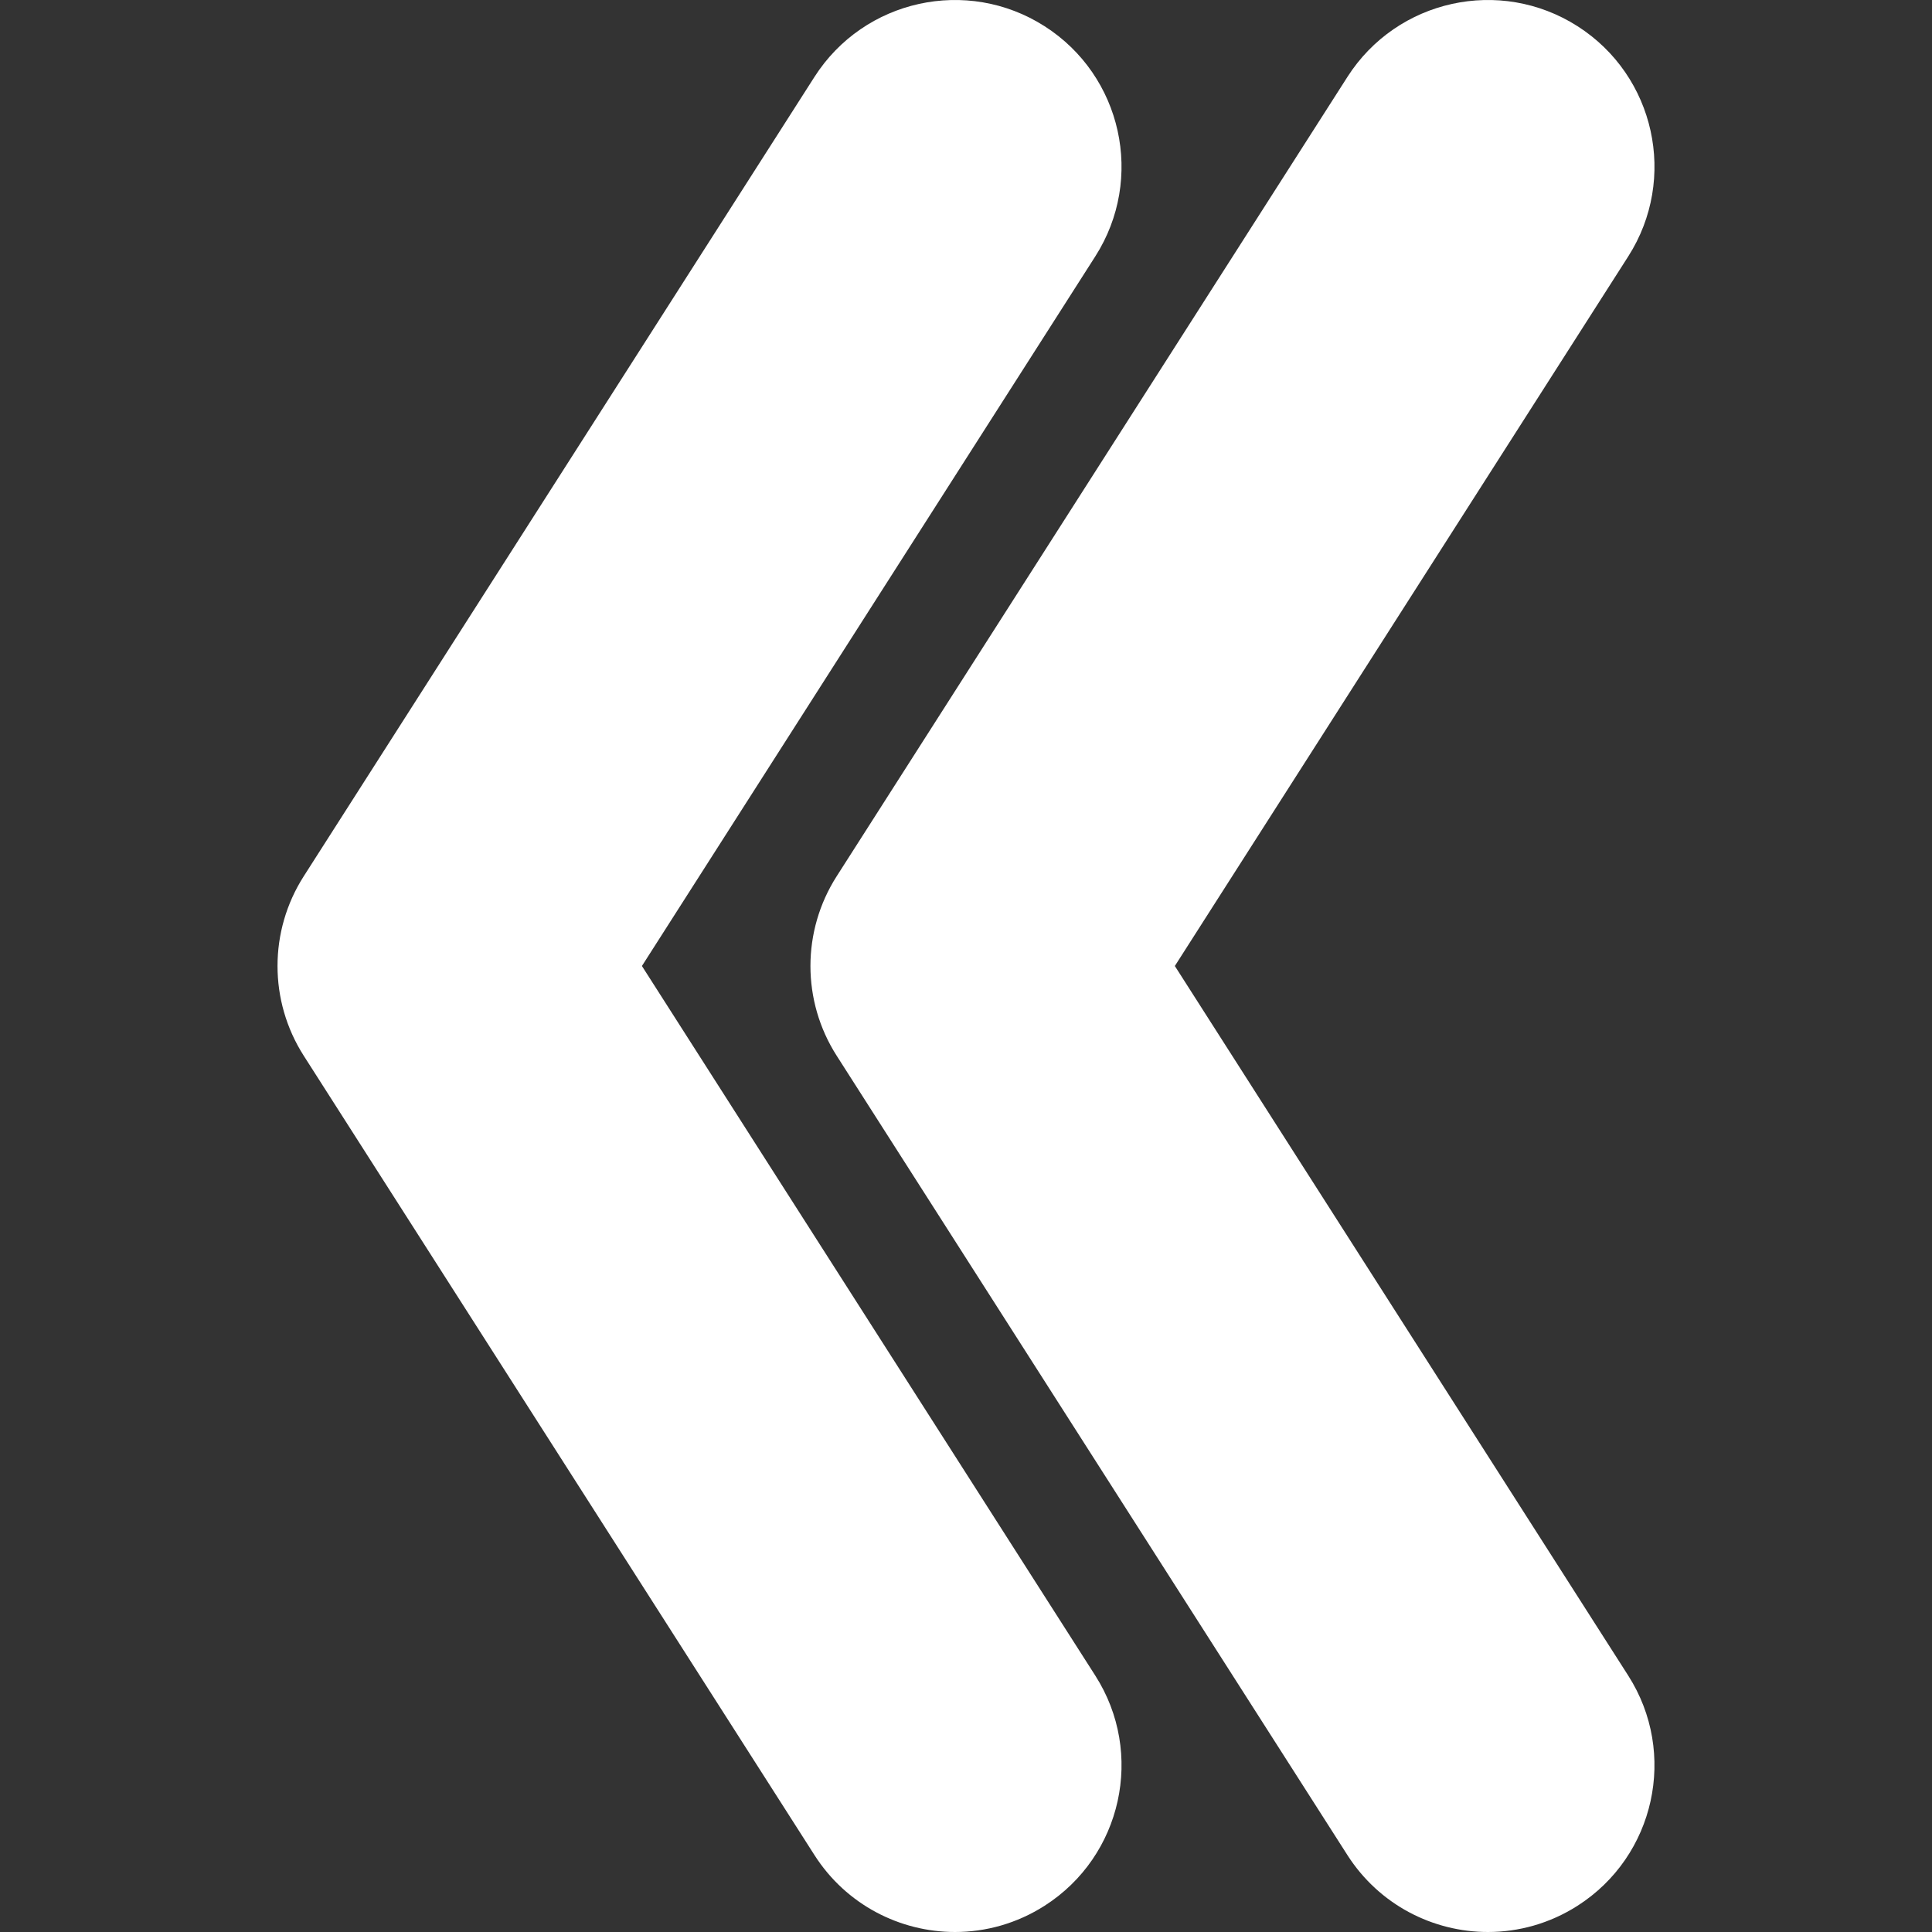
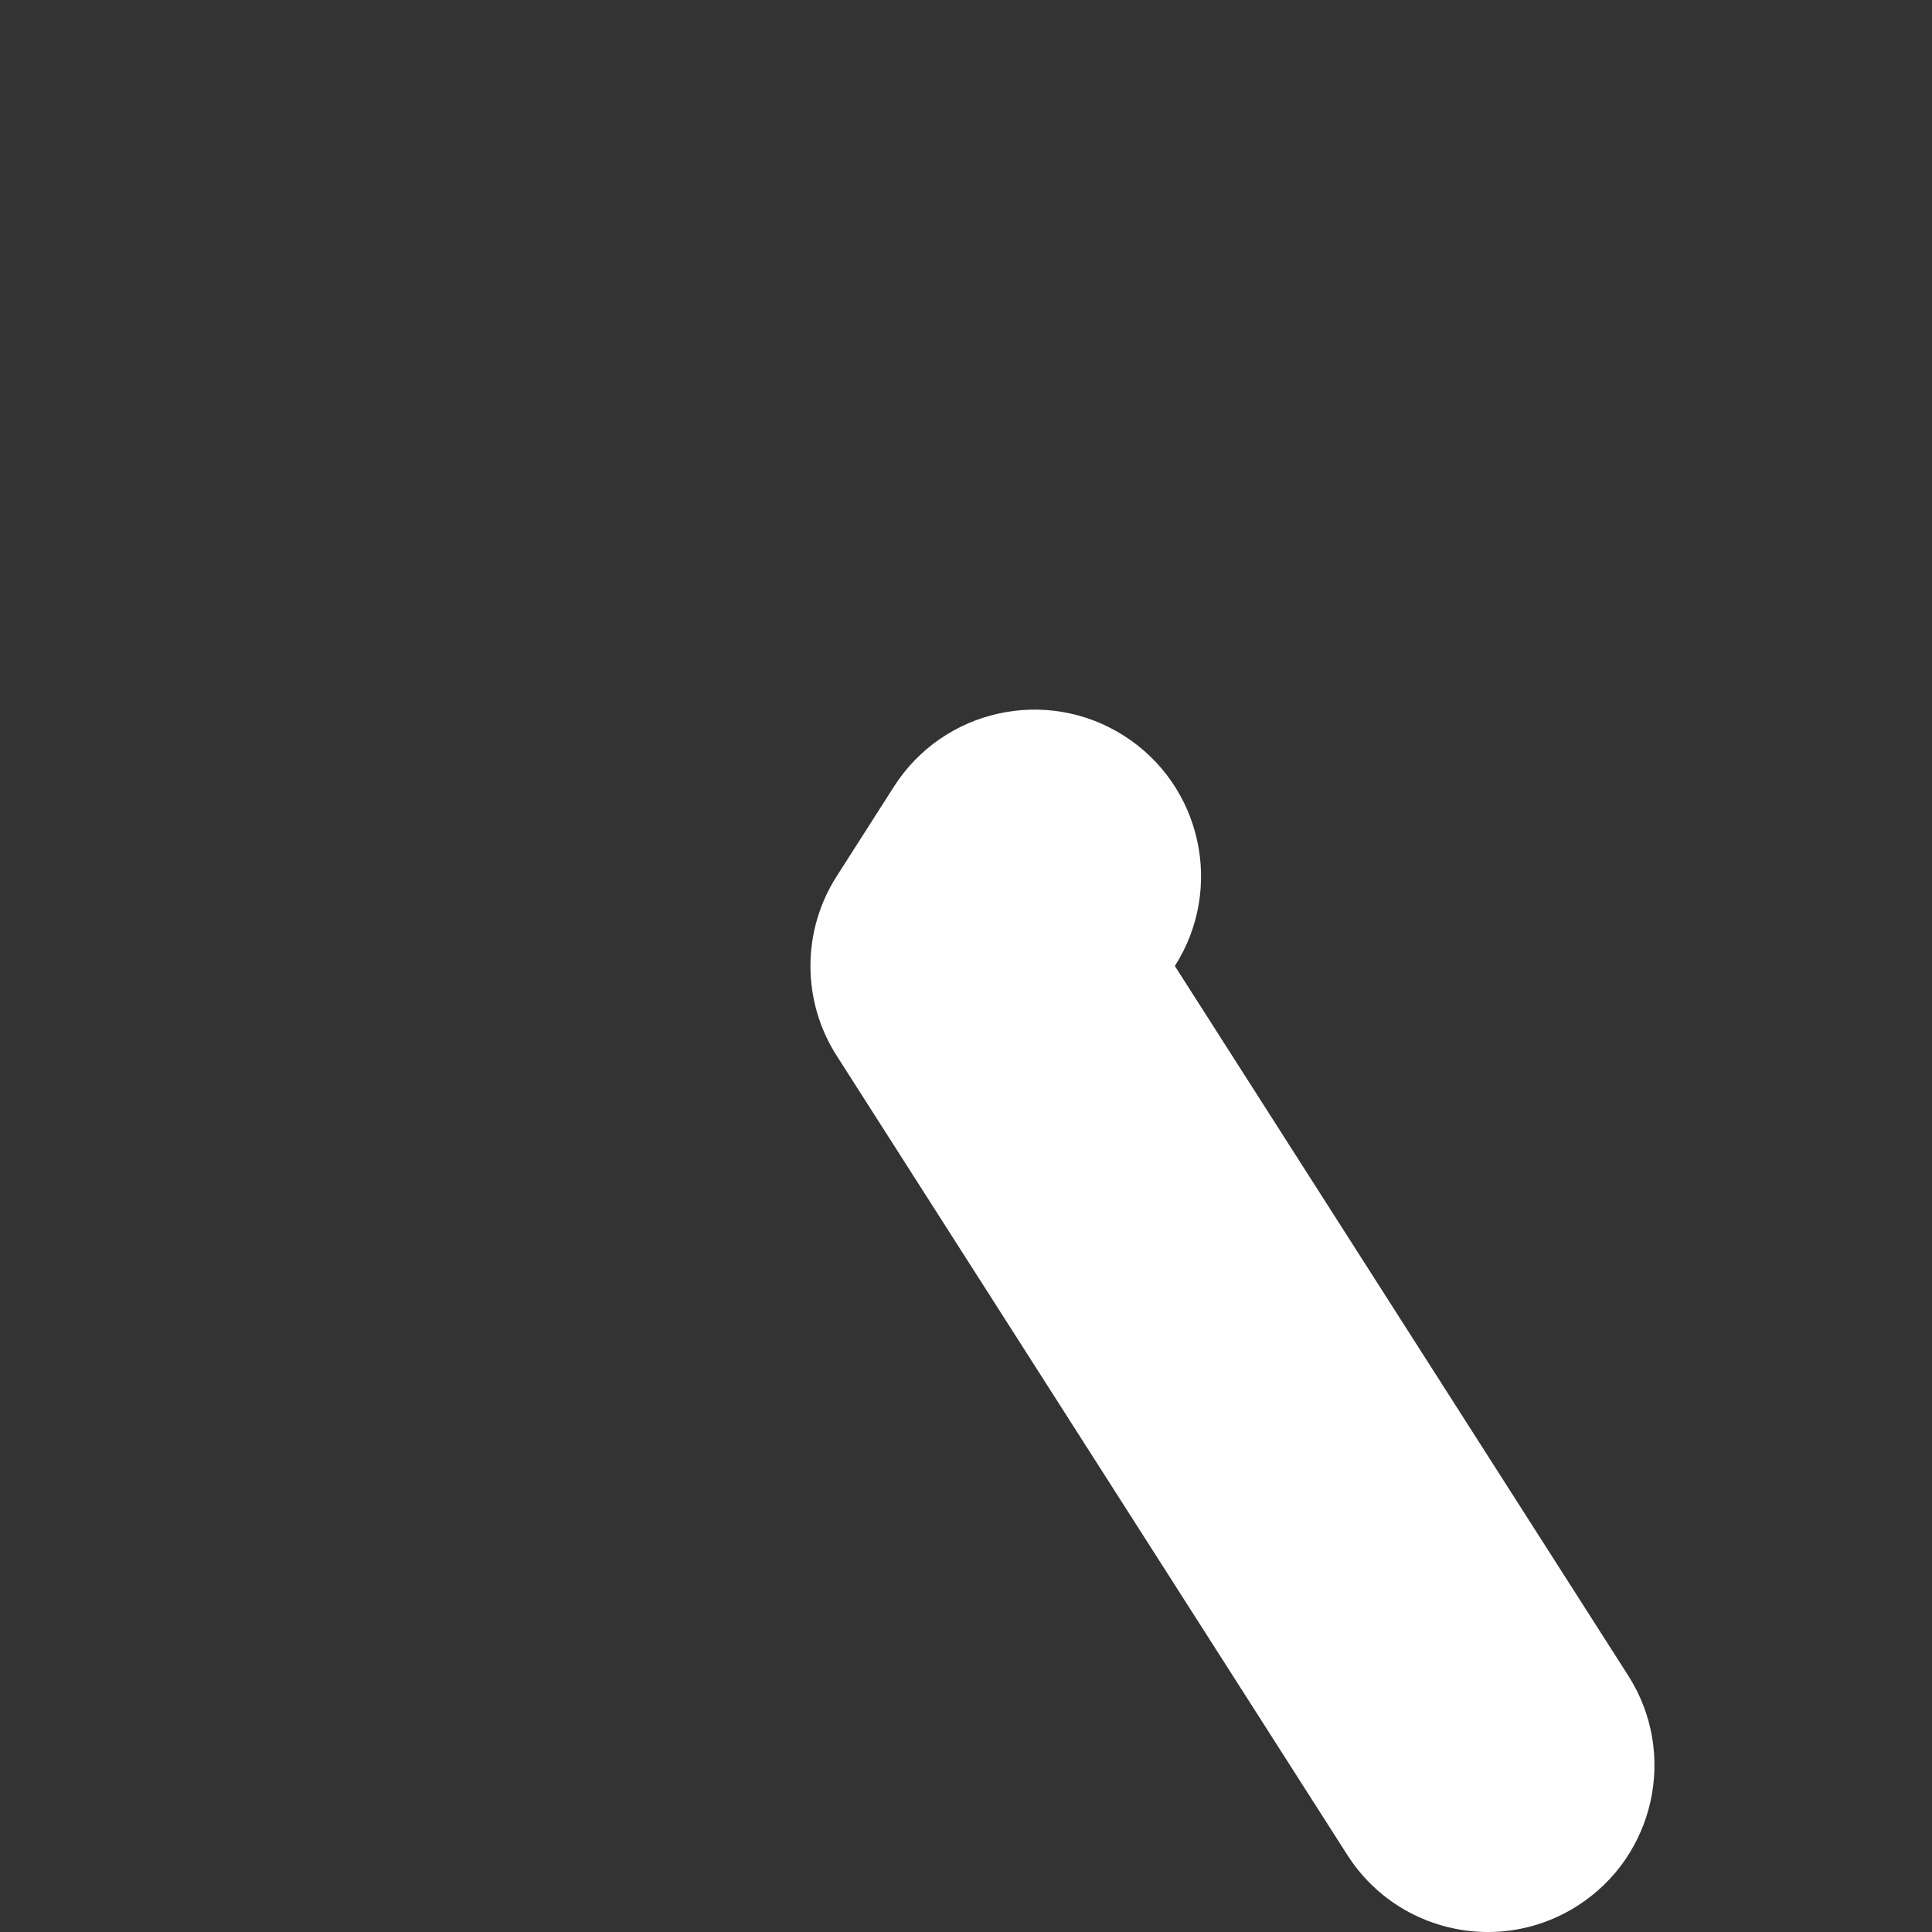
<svg xmlns="http://www.w3.org/2000/svg" version="1.1" id="Capa_1" x="0px" y="0px" width="512px" height="512px" viewBox="0 0 532.153 532.153" style="enable-background:new 0 0 532.153 532.153;" xml:space="preserve">
  <rect x="0" y="0" width="532.153" height="532.153" fill="#333333" stroke="none" />
  <g>
    <g>
      <g>
-         <path d="M224.334,510.96c8.758,13.709,23.586,21.193,38.721,21.193c8.458,0,17.014-2.338,24.67-7.228    c21.358-13.647,27.619-42.032,13.966-63.391l-124.879-195.46l124.879-195.46c13.647-21.365,7.393-49.744-13.966-63.391    c-21.354-13.642-49.744-7.393-63.392,13.966L83.66,241.362c-9.627,15.067-9.627,34.357,0,49.425L224.334,510.96z" data-original="#000000" class="active-path" data-old_color="#000000" fill="#FFFFFF" />
-         <path d="M230.454,290.787L371.128,510.96c8.765,13.709,23.587,21.193,38.722,21.193c8.458,0,17.014-2.338,24.67-7.228    c21.358-13.647,27.613-42.032,13.966-63.391l-124.885-195.46l124.891-195.46c13.642-21.359,7.393-49.744-13.966-63.391    c-21.353-13.642-49.743-7.393-63.391,13.966L230.454,241.362C220.821,256.43,220.821,275.72,230.454,290.787z" data-original="#000000" class="active-path" data-old_color="#000000" fill="#FFFFFF" />
+         <path d="M230.454,290.787L371.128,510.96c8.765,13.709,23.587,21.193,38.722,21.193c8.458,0,17.014-2.338,24.67-7.228    c21.358-13.647,27.613-42.032,13.966-63.391l-124.885-195.46c13.642-21.359,7.393-49.744-13.966-63.391    c-21.353-13.642-49.743-7.393-63.391,13.966L230.454,241.362C220.821,256.43,220.821,275.72,230.454,290.787z" data-original="#000000" class="active-path" data-old_color="#000000" fill="#FFFFFF" />
      </g>
    </g>
  </g>
</svg>